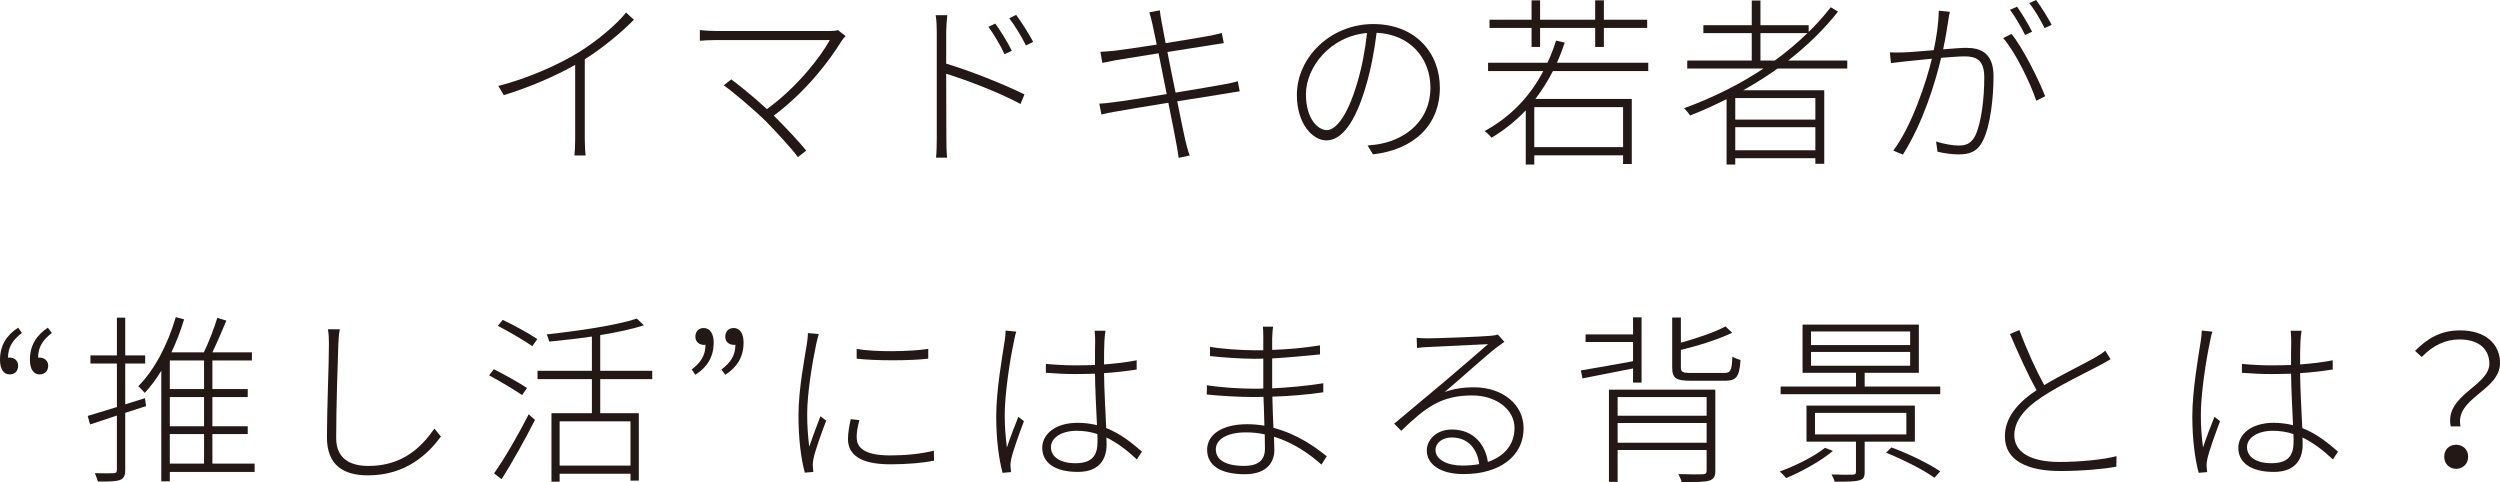
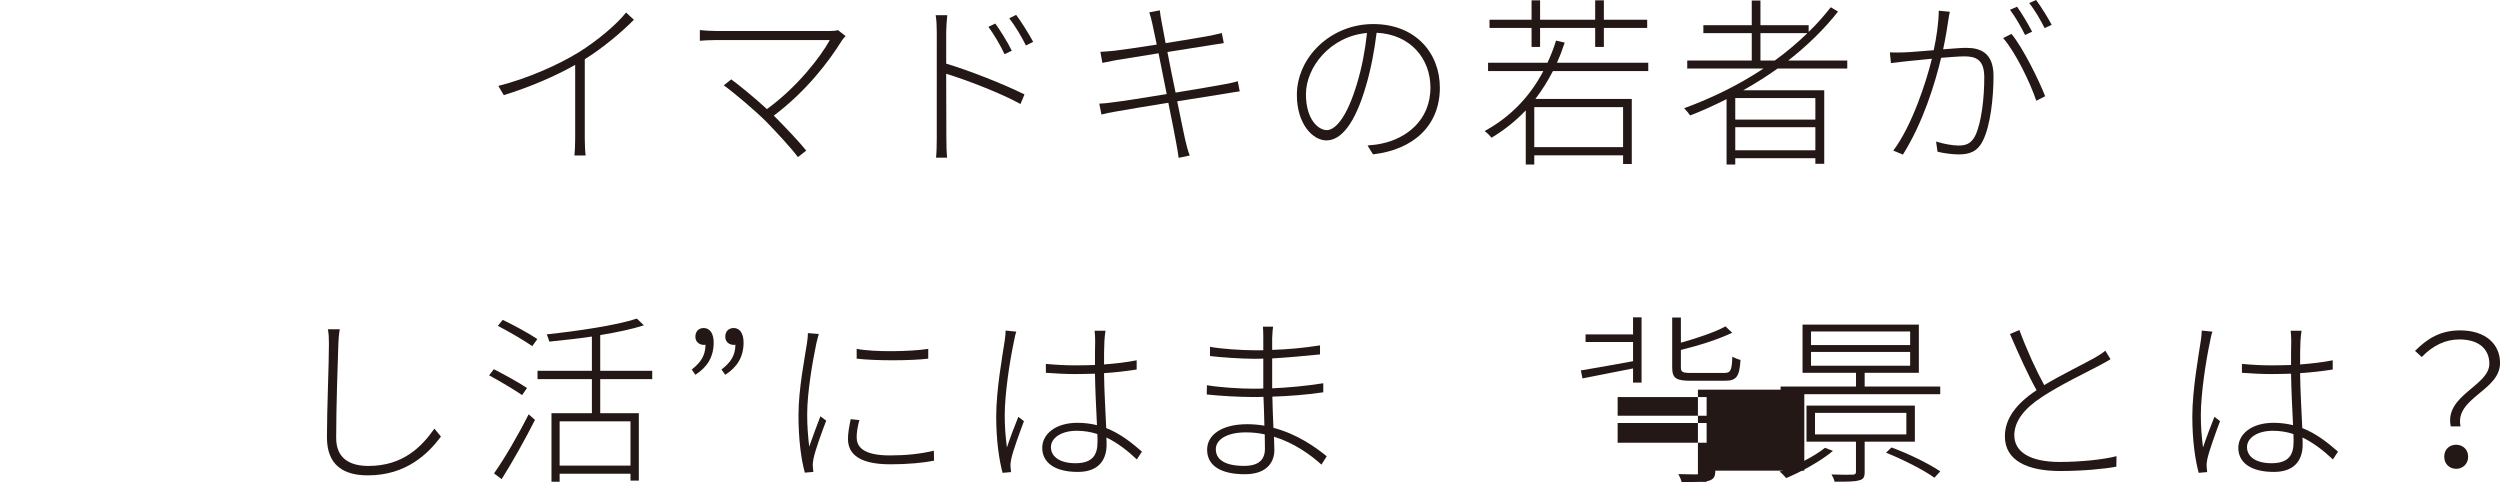
<svg xmlns="http://www.w3.org/2000/svg" viewBox="0 0 551.79 106.39">
  <defs>
    <style>.d{fill:#231815;}</style>
  </defs>
  <g id="a" />
  <g id="b">
    <g id="c">
      <g>
        <path class="d" d="M139.91,4.36c-2.56,2.6-6.64,6.08-10.84,8.72V30.63c0,1.32,.08,3,.2,3.68h-2.48c.08-.68,.16-2.36,.16-3.68V14.32c-4.28,2.44-10.12,4.96-15.76,6.68l-1.2-2.04c6.52-1.64,13.28-4.68,17.72-7.4,4.04-2.52,8.28-6.04,10.48-8.8l1.72,1.6Z" />
        <path class="d" d="M186.63,7.96c-.32,.32-.6,.68-.8,.96-2.84,4.6-7.84,11.2-15.04,16.6,2.48,2.48,5.56,5.72,7.16,7.72l-1.84,1.44c-1.4-1.92-4.52-5.28-7-7.84-2.44-2.44-7.36-6.6-9.36-8l1.64-1.32c1.36,.96,5.12,4,7.88,6.56,6.72-4.88,11.84-11.52,13.88-15.24h-24.92c-1.52,0-3,.08-3.76,.16v-2.36c1.12,.12,2.36,.2,3.76,.2h24.84c.8,0,1.48-.04,1.88-.2l1.68,1.32Z" />
        <path class="d" d="M208.84,14.04c5.28,1.6,12.68,4.52,17.28,6.8l-.88,2.12c-4.4-2.44-11.96-5.32-16.4-6.68l.04,14.24c0,1.36,.04,3.16,.16,4.28h-2.44c.12-1.12,.16-2.84,.16-4.28V7.12c0-.96-.04-2.64-.24-3.76h2.56c-.12,1.08-.24,2.84-.24,3.76v6.92Zm12.88-2.08c-.84-1.84-2.36-4.4-3.56-6.04l1.52-.72c.96,1.32,2.72,4.08,3.64,6l-1.6,.76Zm2.56-8.68c.96,1.28,2.76,4.08,3.76,5.96l-1.6,.8c-.92-1.88-2.4-4.36-3.68-6l1.52-.76Z" />
        <path class="d" d="M273.63,20.16c-.68,.08-1.76,.28-3.24,.52-2.36,.36-6.4,1-10.56,1.68,.88,4.28,1.6,7.84,1.76,8.48,.28,1.16,.6,2.48,1,3.48l-2.44,.52c-.2-1.32-.36-2.44-.6-3.6-.12-.68-.8-4.28-1.68-8.56-4.8,.76-9.44,1.56-11.48,1.92-1.48,.24-2.4,.44-3.28,.68l-.48-2.4c.88-.04,2.24-.16,3.16-.32,2.08-.24,6.84-1,11.72-1.8l-1.8-9c-3.96,.64-7.68,1.24-9.4,1.52-1.24,.24-2.28,.44-3,.6l-.44-2.44c.84-.04,1.8-.12,3.08-.24,1.68-.2,5.4-.72,9.36-1.36-.52-2.44-.88-4.2-.96-4.56-.2-.96-.44-1.8-.68-2.56l2.32-.44c.08,.72,.24,1.76,.4,2.56,.04,.32,.4,2.16,.88,4.68,4.16-.68,8.2-1.32,10.04-1.68,1.12-.24,1.84-.44,2.36-.56l.44,2.24c-.4,.04-1.4,.2-2.36,.36l-10.08,1.6c.52,2.72,1.16,5.92,1.8,8.96,4.28-.72,8.4-1.4,10.56-1.8,1.52-.28,2.44-.48,3.16-.72l.44,2.24Z" />
        <path class="d" d="M301.84,32.11c1.12-.08,2.36-.24,3.2-.44,5.12-1.08,10.68-4.92,10.68-12.36,0-6.28-4.32-11.72-11.88-12.08-.48,3.92-1.28,8.16-2.36,11.76-2.4,8.24-5.44,12-8.72,12-3,0-6.52-3.6-6.52-10.04,0-8.32,7.48-15.64,16.84-15.64s14.72,6.4,14.72,14.04c0,8.28-5.72,13.68-14.76,14.72l-1.2-1.96Zm-.12-24.83c-8.16,.72-13.48,7.6-13.48,13.52,0,5.6,2.76,7.92,4.6,7.92s4.4-2.68,6.64-10.16c1.08-3.52,1.84-7.48,2.24-11.28Z" />
        <path class="d" d="M342.76,15.68c-1.16,2.24-2.44,4.28-3.88,6.16h21.28v14.36h-1.92v-1.92h-19.6v2.04h-1.88v-11.96c-2.24,2.36-4.76,4.36-7.56,6.04-.28-.4-1.08-1.16-1.52-1.48,5.6-3.04,9.96-7.52,12.96-13.24h-12.2v-1.84h13.12c.72-1.56,1.36-3.16,1.88-4.88l1.92,.44c-.52,1.56-1.08,3.04-1.72,4.44h20.16v1.84h-21.04Zm-4.72-9.52h-9.28v-1.8h9.28V.08h1.88V4.36h12.16V.08h1.92V4.36h9.56v1.8h-9.56v4.2h-1.92V6.16h-12.16v4.2h-1.88V6.16Zm20.2,17.48h-19.6v8.84h19.6v-8.84Z" />
        <path class="d" d="M392.36,15.12c-2.44,1.72-4.96,3.32-7.6,4.8h17.88v16.24h-1.96v-1.24h-17.68v1.4h-1.92v-14.44c-2.64,1.32-5.32,2.56-8.04,3.6-.28-.4-.88-1.16-1.32-1.6,6.16-2.24,12.16-5.2,17.52-8.76h-16.84v-1.76h14.24V7.32h-10.68v-1.76h10.68V.12h1.92V5.56h10.64v1.48c1.8-1.72,3.4-3.56,4.88-5.44l1.6,.96c-3.12,3.96-6.88,7.6-11,10.8h13.04v1.76h-15.36Zm8.32,6.52h-17.68v4.76h17.68v-4.76Zm0,11.52v-5.08h-17.68v5.08h17.68Zm-8.96-19.8c2.6-1.88,4.96-3.88,7.2-6.04h-10.36v6.04h3.16Z" />
        <path class="d" d="M430.36,2.6c-.12,.56-.24,1.12-.32,1.76-.16,1.08-.6,4-1.16,6.52,2.12-.16,4.08-.32,5.08-.32,3.16,0,6.04,1.08,6.04,6.24,0,4.76-.68,10.92-2.32,14.2-1.24,2.56-3.08,3.08-5.4,3.08-1.48,0-3.4-.28-4.64-.6l-.32-2.24c1.76,.56,3.76,.88,4.92,.88,1.52,0,2.8-.28,3.76-2.24,1.36-2.92,1.96-8.28,1.96-12.8,0-3.88-1.8-4.64-4.36-4.64-1.16,0-3.08,.16-5.16,.32-1.36,5.64-3.92,14.16-8.44,21.36l-2.12-.88c4.12-5.48,7.28-15.16,8.52-20.28-2.44,.24-4.76,.48-5.96,.6-.8,.08-2.16,.24-3.08,.36l-.24-2.36c1.16,.04,1.96,.04,3.12,0,1.36-.04,3.96-.28,6.56-.48,.6-2.76,1.08-5.96,1.12-8.72l2.44,.24Zm13.6,4.88c2.52,3.04,6.04,10.16,7.44,13.76l-1.96,1c-1.28-3.88-4.6-10.76-7.32-13.84l1.84-.92Zm3,.24c-.76-1.6-2.2-4.08-3.32-5.56l1.56-.68c1,1.4,2.44,3.8,3.32,5.52l-1.56,.72Zm4.32-1.52c-.88-1.76-2.2-4.04-3.4-5.52l1.52-.68c1.08,1.44,2.64,3.96,3.44,5.48l-1.56,.72Z" />
-         <path class="d" d="M4.84,73.48c-2,1.56-3.04,3-3.08,5.48,.12-.04,.24-.04,.4-.04,.92,0,1.84,.6,1.84,1.8s-.76,1.92-1.84,1.92c-1.36,0-2.16-1.16-2.16-3.2,0-3.24,1.48-5.48,4-7.12l.84,1.16Zm6.6,0c-1.96,1.56-3,3-3.04,5.48,.08-.04,.2-.04,.32-.04,.96,0,1.92,.6,1.92,1.8s-.8,1.92-1.92,1.92c-1.28,0-2.12-1.16-2.12-3.2,0-3.24,1.48-5.48,3.96-7.12l.88,1.16Z" />
-         <path class="d" d="M32.24,89.64c-1.52,.48-3.08,1-4.6,1.48v12.6c0,1.28-.36,1.92-1.2,2.24-.84,.28-2.28,.36-4.84,.32-.12-.44-.4-1.28-.68-1.84,2,.04,3.64,.04,4.16,0,.48,0,.72-.16,.72-.72v-12l-5.92,1.96-.52-1.88c1.76-.52,4-1.2,6.44-1.96v-9.6h-5.84v-1.8h5.84v-8.32h1.84v8.32h4.4v1.8h-4.4v9l4.36-1.36,.24,1.76Zm23.96,14.52h-18.72v2.08h-1.88v-24.4c-1.12,1.84-2.36,3.48-3.64,4.88-.32-.32-1-1.12-1.44-1.48,3.6-3.6,6.52-9.24,8.28-15.24l1.84,.48c-.76,2.52-1.72,5-2.8,7.28h7.16c1.08-2.24,2.28-5.36,2.96-7.6l2,.6c-.92,2.24-2.08,4.92-3.08,7h8.72v1.8h-8.72v6.32h7.8v1.76h-7.8v6.44h7.8v1.72h-7.8v6.52h9.32v1.84Zm-11.16-24.6h-7.56v6.32h7.56v-6.32Zm0,8.08h-7.56v6.44h7.56v-6.44Zm-7.56,14.68h7.56v-6.52h-7.56v6.52Z" />
        <path class="d" d="M75,72.68c-.2,1.08-.28,2.08-.32,3.2-.16,4.6-.48,14.28-.48,20.8,0,4.52,3.04,6.16,7.12,6.16,7.64,0,11.76-4.24,14.56-8.24l1.44,1.76c-2.8,3.76-7.64,8.56-16.12,8.56-5.24,0-9.04-2.12-9.04-8.4s.44-16,.44-20.64c0-1.2-.04-2.32-.24-3.2h2.64Z" />
        <path class="d" d="M115.24,87.2c-1.64-1.12-4.84-3.04-7.28-4.36l1.04-1.36c2.4,1.24,5.68,3.04,7.32,4.16l-1.08,1.56Zm-6.2,17.28c2.2-3.08,5.4-8.56,7.64-13.04l1.4,1.24c-2.12,4.2-5.08,9.48-7.36,13.08l-1.68-1.28Zm1.92-33.88c2.52,1.2,5.88,3.04,7.64,4.24l-1.12,1.56c-1.72-1.2-5.04-3.16-7.6-4.48l1.08-1.32Zm21.52,13.08v7.52h8.52v14.88h-1.84v-1.52h-15.64v1.76h-1.8v-15.12h8.92v-7.52h-12v-1.84h12v-7.56c-3.16,.48-6.36,.8-9.4,1.12-.12-.44-.36-1.16-.56-1.6,7-.76,15.44-2,19.88-3.48l1.56,1.48c-2.56,.84-6,1.56-9.64,2.16v7.88h11.48v1.84h-11.48Zm6.68,9.32h-15.64v9.76h15.64v-9.76Z" />
        <path class="d" d="M152.68,81.56c1.96-1.56,3-3,3.04-5.48-.12,.04-.24,.04-.4,.04-.88,0-1.84-.6-1.84-1.8s.76-1.92,1.84-1.92c1.32,0,2.2,1.16,2.2,3.2,0,3.24-1.48,5.48-4.04,7.12l-.8-1.16Zm6.56,0c2-1.56,3.04-3,3.08-5.48-.12,.04-.24,.04-.36,.04-.96,0-1.88-.6-1.88-1.8s.76-1.92,1.88-1.92c1.28,0,2.16,1.16,2.16,3.2,0,3.24-1.48,5.48-4.04,7.12l-.84-1.16Z" />
        <path class="d" d="M180.72,73.72c-.16,.6-.4,1.4-.56,2.16-.88,4.28-2,10.84-2,15.56,0,2.6,.16,4.56,.44,7.16,.72-2.08,1.8-4.96,2.48-6.72l1.28,.96c-.96,2.48-2.44,6.6-2.8,8.36-.12,.56-.2,1.24-.16,1.72,.04,.4,.08,.88,.12,1.24l-1.88,.16c-.8-2.88-1.4-7.28-1.4-12.64,0-5.76,1.36-12.6,1.88-15.96,.12-.84,.2-1.56,.2-2.2l2.4,.2Zm8.96,19c-.4,1.48-.6,2.68-.6,3.8,0,1.84,1.08,4,7.32,4,3.56,0,6.68-.32,9.72-1.04l.04,2.2c-2.4,.48-5.8,.8-9.64,.8-6.56,0-9.36-2.08-9.36-5.6,0-1.28,.28-2.8,.6-4.36l1.92,.2Zm15.2-15.72v2.16c-3.88,.48-11.84,.48-15.8,0v-2.16c3.96,.76,12.04,.6,15.8,0Z" />
        <path class="d" d="M224.32,73.2c-.2,.52-.4,1.4-.52,2.12-.92,4.28-2.04,11.6-2.04,16.32,0,2.6,.16,4.52,.48,7.12,.68-2.04,1.8-5,2.52-6.76l1.24,.96c-.92,2.44-2.4,6.48-2.8,8.32-.12,.52-.2,1.2-.16,1.72,.04,.36,.08,.88,.12,1.2l-1.88,.16c-.76-2.88-1.4-7.12-1.4-12.48,0-5.72,1.36-13.32,1.88-16.72,.12-.84,.2-1.6,.2-2.2l2.36,.24Zm26.6,28.2c-2.12-2-4.32-3.68-6.72-4.84,.04,.56,.04,1.12,.04,1.6,0,2.72-1.2,6-6.36,6s-7.84-2.12-7.84-5.32c0-2.88,2.72-5.52,7.8-5.52,1.56,0,2.96,.2,4.28,.52-.16-3.4-.4-7.96-.44-11.36-1.44,.04-2.92,.08-4.36,.08-2.24,0-4.2-.12-6.48-.28v-1.96c2.2,.2,4.28,.32,6.56,.32,1.44,0,2.88-.04,4.28-.08,0-2.08,0-3.96,.04-5.24,0-.72-.04-1.68-.12-2.32h2.4c-.12,.8-.2,1.52-.24,2.28-.08,1.24-.08,3.32-.08,5.16,2.56-.2,5.04-.48,7.2-.92v2.04c-2.32,.36-4.72,.64-7.2,.8,.04,3.92,.32,8.4,.48,12.12,3.16,1.24,5.68,3.28,7.88,5.2l-1.12,1.72Zm-8.72-5.6c-1.44-.48-2.96-.72-4.56-.72-3.36,0-5.68,1.56-5.68,3.6,0,2.2,2.08,3.56,5.4,3.56,3.84,0,4.88-1.88,4.88-4.72,0-.48,0-1.04-.04-1.72Z" />
        <path class="d" d="M291.67,102.55c-2.44-2.2-6.04-4.8-10.48-6.16,.04,1.24,.08,2.28,.08,2.96,0,2.36-1.36,5.32-6.52,5.32s-8.32-1.8-8.32-5.4c0-3.36,3.32-5.64,8.84-5.64,1.32,0,2.6,.12,3.8,.32-.04-2.12-.12-4.4-.2-6.36-.76,.04-1.56,.04-2.32,.04-2.92,0-7.24-.24-10.2-.56l.04-2.04c2.88,.48,7.28,.76,10.16,.76,.76,0,1.52,0,2.28-.04v-6.6c-.68,.04-1.36,.04-2.04,.04-2.88,0-7.36-.32-9.72-.6v-2.04c2.32,.44,6.92,.76,9.68,.76h2.08v-3.04c0-.64-.04-1.76-.08-2.16h2.24c-.08,.64-.16,1.28-.2,2.56v2.56c3.56-.12,7.04-.44,10.56-1v2c-3.44,.32-6.92,.68-10.56,.88v6.6c3.64-.16,7.48-.52,11.28-1.12v2c-3.84,.56-7.56,.84-11.24,.96,.04,2.4,.16,4.8,.24,6.88,5.4,1.4,9.56,4.48,11.76,6.28l-1.16,1.84Zm-12.52-6.68c-1.32-.28-2.68-.44-4.12-.44-4.4,0-6.68,1.68-6.68,3.72s1.64,3.68,6.28,3.68c2.36,0,4.56-.76,4.56-3.76,0-.84-.04-1.96-.04-3.2Z" />
-         <path class="d" d="M332.04,75.44c-.6,.44-1.4,1-1.92,1.4-1.84,1.4-7.84,6.8-11.24,9.68,2.12-.76,4.32-1.04,6.4-1.04,6.48,0,11,3.88,11,9,0,6.44-5.56,10.16-13.24,10.16-5.36,0-8.12-2.32-8.12-5.2,0-2.4,2.16-4.64,5.52-4.64,4.92,0,7.44,3.48,7.96,7.16,3.6-1.24,5.88-3.8,5.88-7.52,0-4.04-4.04-7.16-9.32-7.16-6.8,0-10.2,2.52-15.68,7.8l-1.56-1.56c3.56-3,8.8-7.36,11.08-9.28,2.2-1.84,7.6-6.52,9.64-8.28-2.16,.12-11.36,.56-13.4,.64-.76,.04-1.52,.08-2.28,.2l-.08-2.24c.76,.08,1.76,.12,2.36,.12,2,0,11.96-.36,13.96-.56,.88-.08,1.24-.16,1.6-.28l1.44,1.6Zm-5.56,27c-.44-3.48-2.52-5.88-6.08-5.88-2,0-3.56,1.16-3.56,2.76,0,2.16,2.64,3.44,5.96,3.44,1.32,0,2.56-.12,3.68-.32Z" />
-         <path class="d" d="M360.44,81.32c-4.04,.8-8.04,1.6-11.16,2.2l-.36-1.76c2.96-.48,7.16-1.24,11.52-2.04v-4.24h-10.48v-1.68h10.48v-3.76h1.88v14.4h-1.88v-3.12Zm18.16,22.56c0,1.28-.32,1.84-1.32,2.2-1.04,.32-2.96,.32-6.12,.32-.12-.56-.44-1.24-.72-1.76,2.6,.08,4.8,.08,5.4,.04,.64-.04,.84-.24,.84-.8v-4.56h-19.64v7.04h-1.92v-20.36h23.48v17.88Zm-21.56-16.24v4.12h19.64v-4.12h-19.64Zm19.64,10.08v-4.36h-19.64v4.36h19.64Zm3.84-15.4c1.44,0,1.72-.48,1.84-3.6,.48,.28,1.24,.6,1.8,.72-.24,3.72-.88,4.6-3.48,4.6h-7.48c-3.24,0-4.12-.52-4.12-2.96v-11h1.92v5.56c3.6-1,7.6-2.36,9.84-3.6l1.48,1.4c-2.96,1.44-7.4,2.84-11.32,3.8v3.88c0,.96,.32,1.2,2.28,1.2h7.24Z" />
+         <path class="d" d="M360.44,81.32c-4.04,.8-8.04,1.6-11.16,2.2l-.36-1.76c2.96-.48,7.16-1.24,11.52-2.04v-4.24h-10.48v-1.68h10.48v-3.76h1.88v14.4h-1.88v-3.12Zm18.16,22.56c0,1.28-.32,1.84-1.32,2.2-1.04,.32-2.96,.32-6.12,.32-.12-.56-.44-1.24-.72-1.76,2.6,.08,4.8,.08,5.4,.04,.64-.04,.84-.24,.84-.8v-4.56v7.04h-1.92v-20.36h23.48v17.88Zm-21.56-16.24v4.12h19.64v-4.12h-19.64Zm19.64,10.08v-4.36h-19.64v4.36h19.64Zm3.84-15.4c1.44,0,1.72-.48,1.84-3.6,.48,.28,1.24,.6,1.8,.72-.24,3.72-.88,4.6-3.48,4.6h-7.48c-3.24,0-4.12-.52-4.12-2.96v-11h1.92v5.56c3.6-1,7.6-2.36,9.84-3.6l1.48,1.4c-2.96,1.44-7.4,2.84-11.32,3.8v3.88c0,.96,.32,1.2,2.28,1.2h7.24Z" />
        <path class="d" d="M404.56,99.52c-2.72,2.28-6.88,4.56-10.32,6-.32-.36-1-1.12-1.44-1.44,3.48-1.28,7.52-3.24,10-5.24l1.76,.68Zm23.68-14.2v1.68h-35.23v-1.68h16.64v-3.04h-11.8v-10.64h25.67v10.64h-11.96v3.04h16.68Zm-16.68,12.16v6.68c0,1.12-.24,1.64-1.2,1.84-.92,.32-2.64,.32-5.44,.32-.08-.48-.4-1.12-.68-1.6,2.32,.08,4.16,.08,4.72,.04,.56-.04,.68-.2,.68-.64v-6.64h-10.92v-7.96h23.92v7.96h-11.08Zm-11.84-21.32h21.88v-3h-21.88v3Zm0,4.56h21.88v-3.04h-21.88v3.04Zm.88,15.16h20.16v-4.76h-20.16v4.76Zm16.88,2.88c3.72,1.36,8.32,3.6,10.76,5.28l-1.28,1.4c-2.32-1.68-6.96-4.04-10.68-5.52l1.2-1.16Z" />
        <path class="d" d="M465.83,79.28c-.72,.44-1.52,.88-2.48,1.4-2.8,1.48-8.64,4.28-12.64,6.92-3.92,2.56-6.12,5.36-6.12,8.48,0,3.56,3.32,5.88,10,5.88,4.48,0,9.72-.52,12.56-1.28l-.04,2.32c-2.72,.52-7.56,.96-12.4,.96-7.12,0-12.2-2.24-12.2-7.64,0-3.84,2.4-7.16,7-10.2-1.8-3.16-4-8.04-5.88-12.4l2.08-.88c1.64,4.44,3.76,9.04,5.48,12.16,4-2.4,8.84-4.72,11.16-6.04,.92-.56,1.64-.96,2.32-1.56l1.16,1.88Z" />
        <path class="d" d="M488.32,73.2c-.2,.52-.4,1.4-.52,2.12-.92,4.28-2.04,11.6-2.04,16.32,0,2.6,.16,4.52,.48,7.12,.68-2.04,1.8-5,2.52-6.76l1.24,.96c-.92,2.44-2.4,6.48-2.8,8.32-.12,.52-.2,1.2-.16,1.72,.04,.36,.08,.88,.12,1.2l-1.88,.16c-.76-2.88-1.4-7.12-1.4-12.48,0-5.72,1.36-13.32,1.88-16.72,.12-.84,.2-1.6,.2-2.2l2.36,.24Zm26.59,28.2c-2.12-2-4.32-3.68-6.72-4.84,.04,.56,.04,1.12,.04,1.6,0,2.72-1.2,6-6.36,6s-7.84-2.12-7.84-5.32c0-2.88,2.72-5.52,7.8-5.52,1.56,0,2.96,.2,4.28,.52-.16-3.4-.4-7.96-.44-11.36-1.44,.04-2.92,.08-4.36,.08-2.24,0-4.2-.12-6.48-.28v-1.96c2.2,.2,4.28,.32,6.56,.32,1.44,0,2.88-.04,4.28-.08,0-2.08,0-3.96,.04-5.24,0-.72-.04-1.68-.12-2.32h2.4c-.12,.8-.2,1.52-.24,2.28-.08,1.24-.08,3.32-.08,5.16,2.56-.2,5.04-.48,7.2-.92v2.04c-2.32,.36-4.72,.64-7.2,.8,.04,3.92,.32,8.4,.48,12.12,3.16,1.24,5.68,3.28,7.88,5.2l-1.12,1.72Zm-8.72-5.6c-1.44-.48-2.96-.72-4.56-.72-3.36,0-5.68,1.56-5.68,3.6,0,2.2,2.08,3.56,5.4,3.56,3.84,0,4.88-1.88,4.88-4.72,0-.48,0-1.04-.04-1.72Z" />
        <path class="d" d="M549.44,80.28c0-2.96-2-5.36-6.64-5.36-2.92,0-5.76,1.24-8.28,3.88l-1.48-1.36c2.72-2.72,5.6-4.52,9.96-4.52,5.56,0,8.8,3,8.8,7.2,0,6.16-10.04,7.68-8.72,14h-2.16c-1.44-6.92,8.52-8.92,8.52-13.84Zm-7.32,17.88c1.36,0,2.64,.96,2.64,2.64s-1.28,2.68-2.64,2.68-2.64-.96-2.64-2.68,1.24-2.64,2.64-2.64Z" />
      </g>
    </g>
  </g>
</svg>